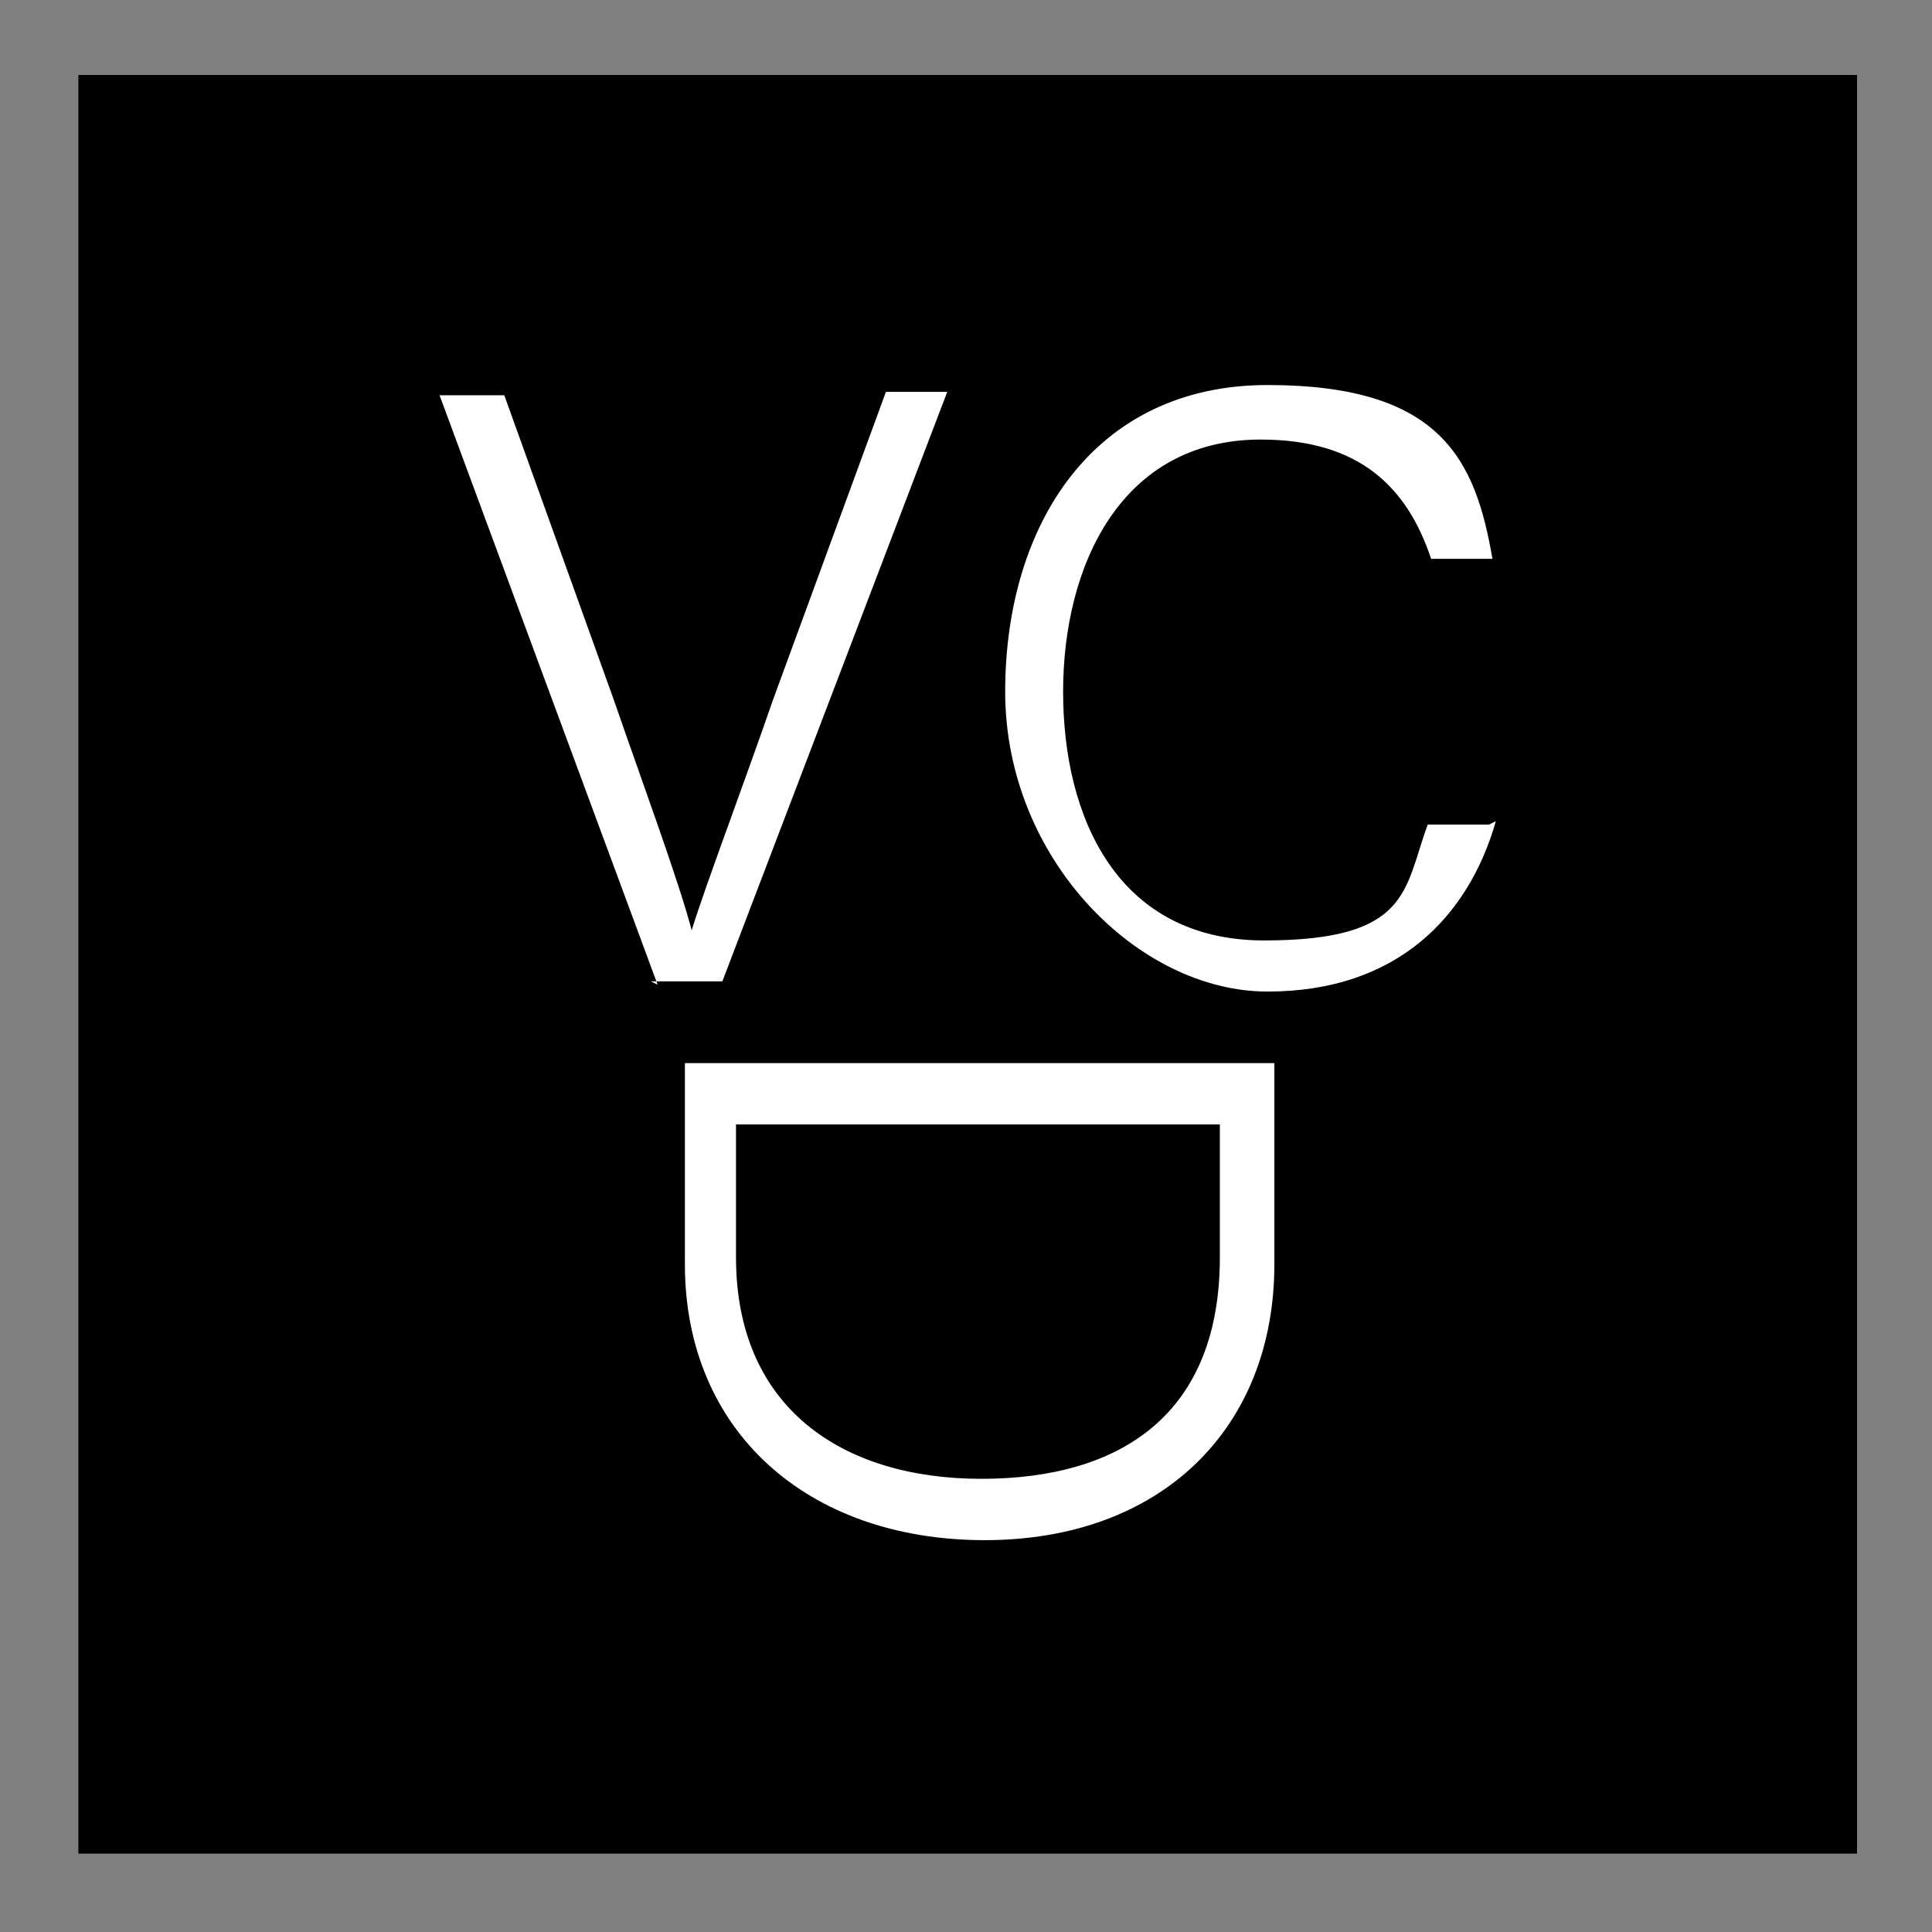
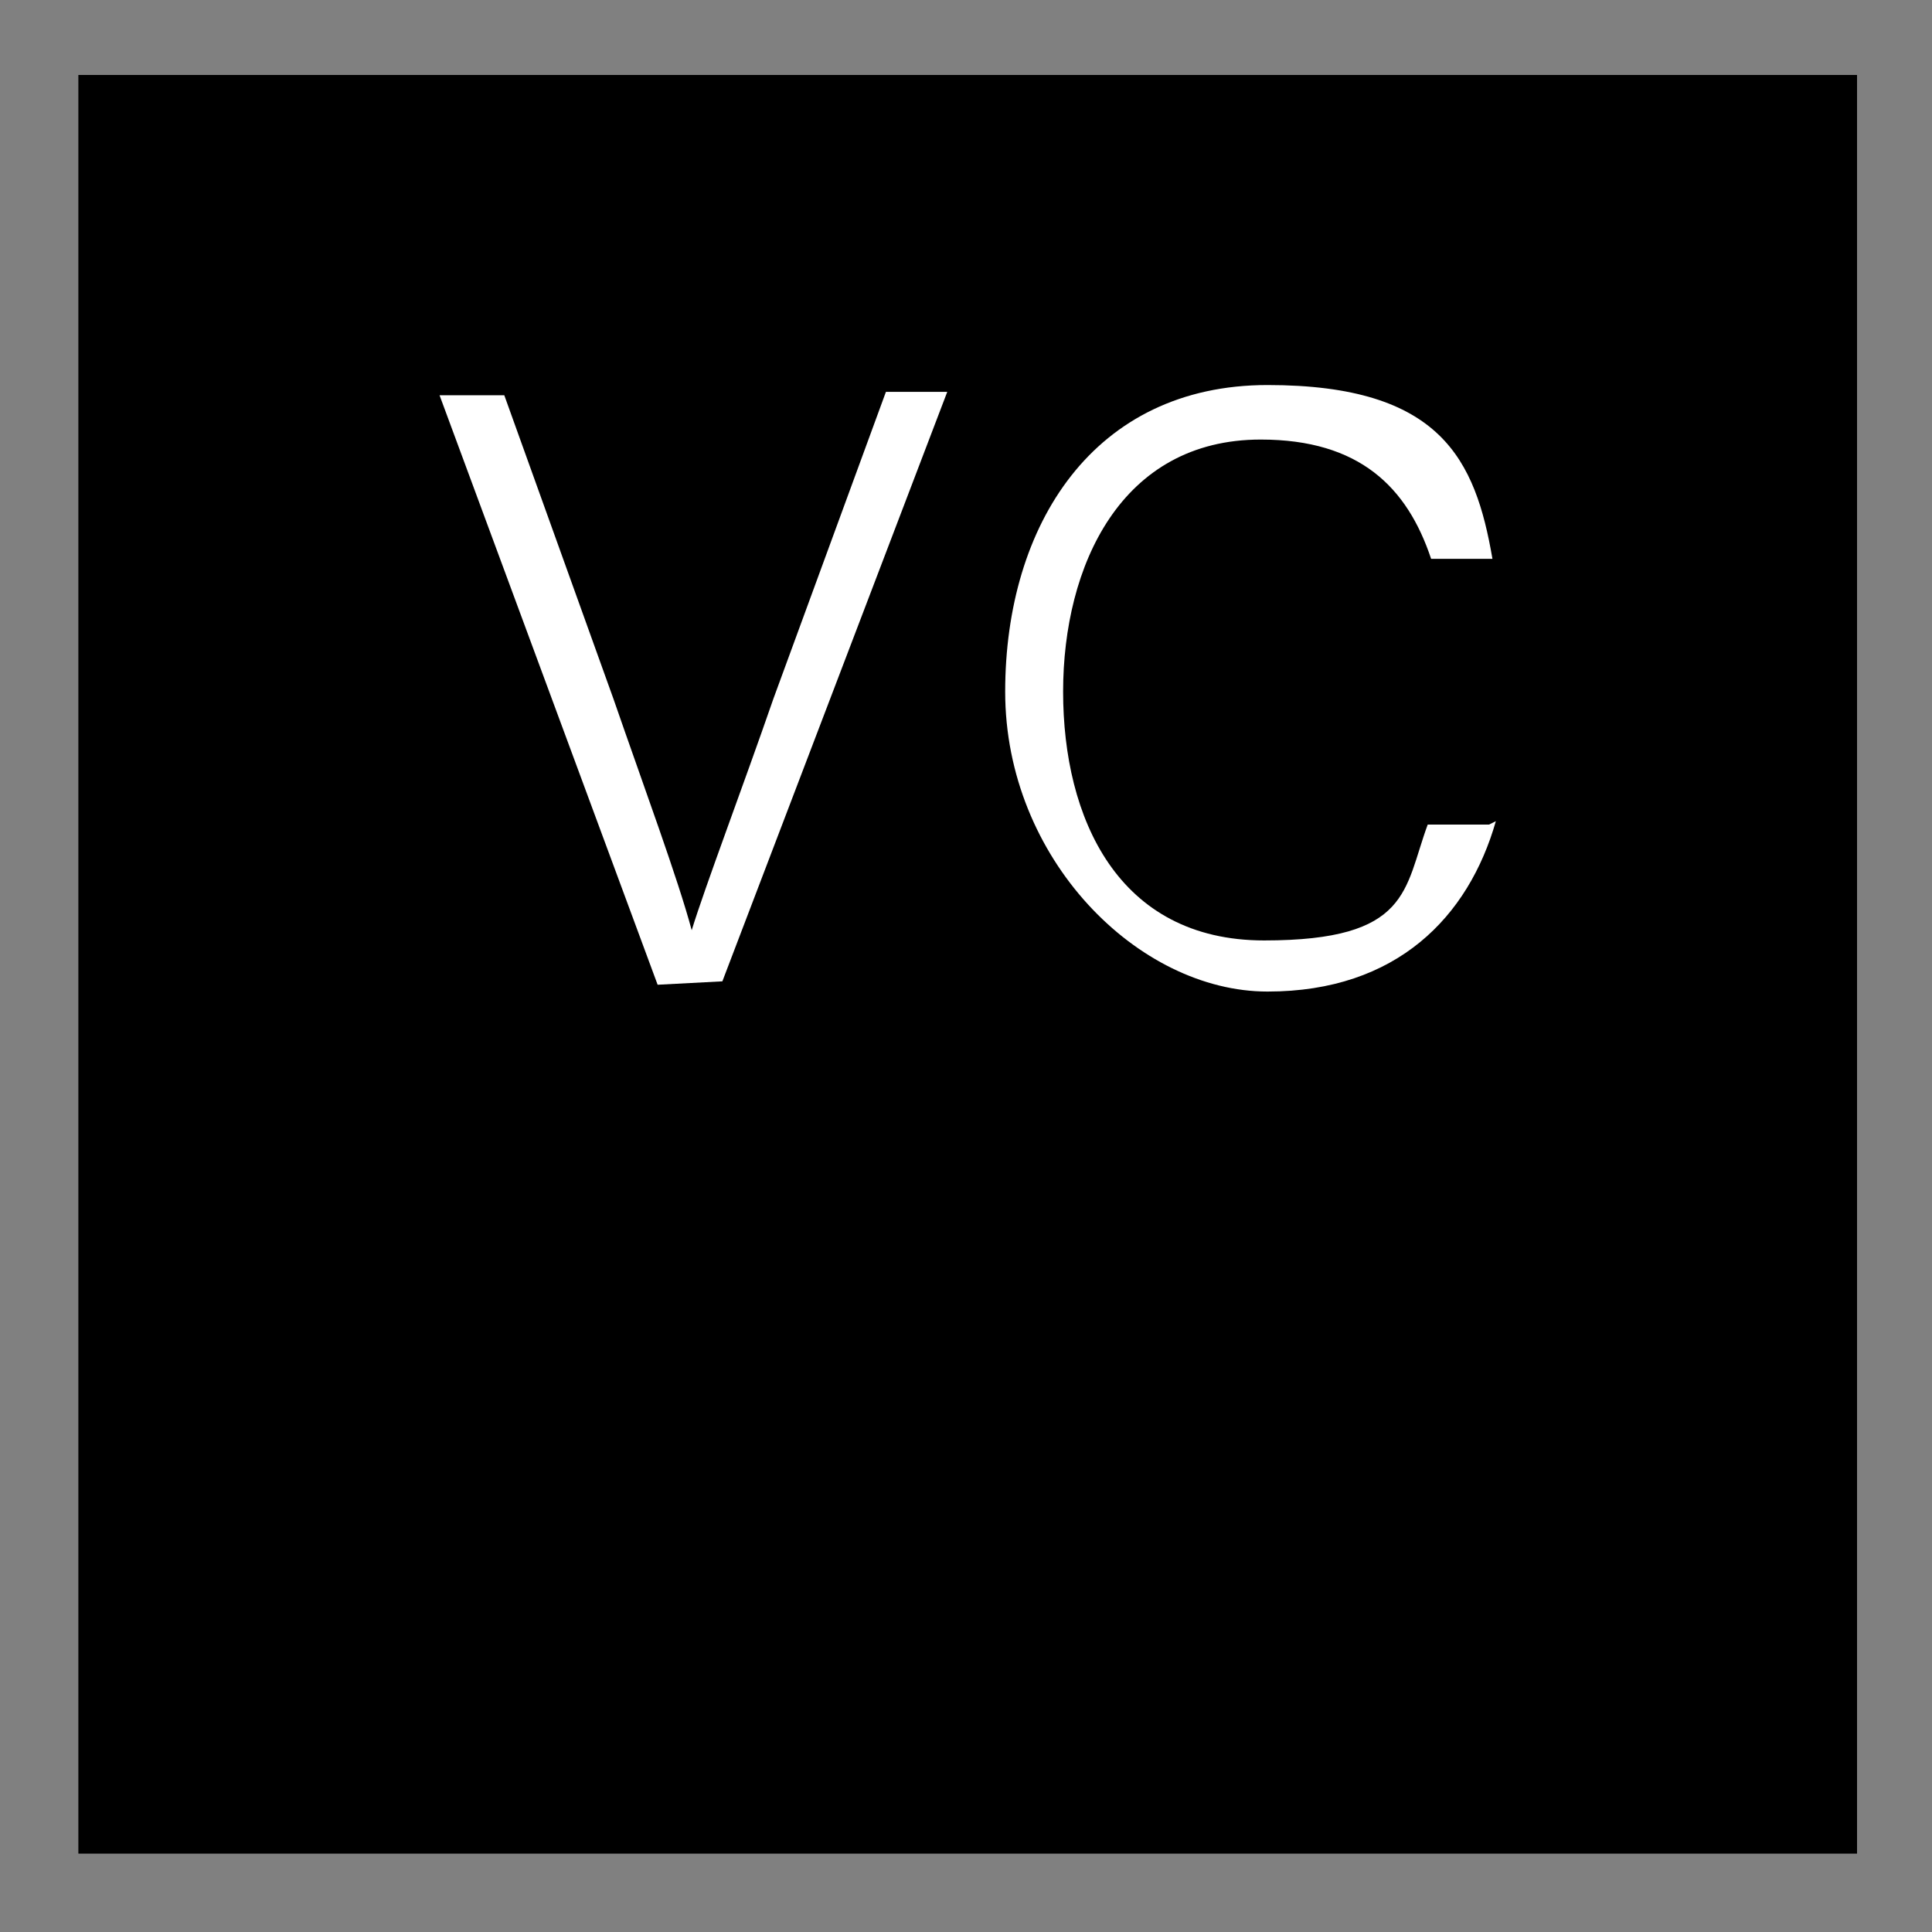
<svg xmlns="http://www.w3.org/2000/svg" id="_圖層_1" data-name="圖層_1" version="1.1" viewBox="0 0 56.7 56.7">
  <rect x="0" y="0" width="56.7" height="56.7" fill="#808080" stroke="none" />
  <defs>
    <style>
      .st0 {
        fill: #fff;
      }
    </style>
  </defs>
  <rect x="2.3" y="2.2" width="52.2" height="52.2" />
  <g>
-     <path class="st0" d="M19.3,28.9l-6.4-17.3h1.9l3.2,8.9c.9,2.6,1.9,5.3,2.3,6.8h0c.4-1.3,1.5-4.2,2.4-6.8l3.3-9h1.8l-6.6,17.3h-2.1Z" />
+     <path class="st0" d="M19.3,28.9l-6.4-17.3h1.9l3.2,8.9c.9,2.6,1.9,5.3,2.3,6.8h0c.4-1.3,1.5-4.2,2.4-6.8l3.3-9h1.8l-6.6,17.3Z" />
    <path class="st0" d="M43.9,24.1c-.8,2.8-2.9,5-6.7,5s-7.7-3.9-7.7-8.8,2.6-9,7.7-9,6.1,2.2,6.6,5.1h-1.8c-.7-2.1-2.1-3.5-5-3.5-4.1,0-5.8,3.7-5.8,7.4s1.6,7.3,5.9,7.3,4.1-1.5,4.8-3.4h1.8Z" />
-     <path class="st0" d="M37.4,31.2v5.9c0,4.8-3.3,8.1-8.5,8.1s-8.8-3.2-8.8-8.1v-5.9h17.3ZM21.6,33v3.9c0,4.4,3.1,6.5,7.2,6.5s7-1.9,7-6.5v-3.9h-14.2Z" />
  </g>
</svg>